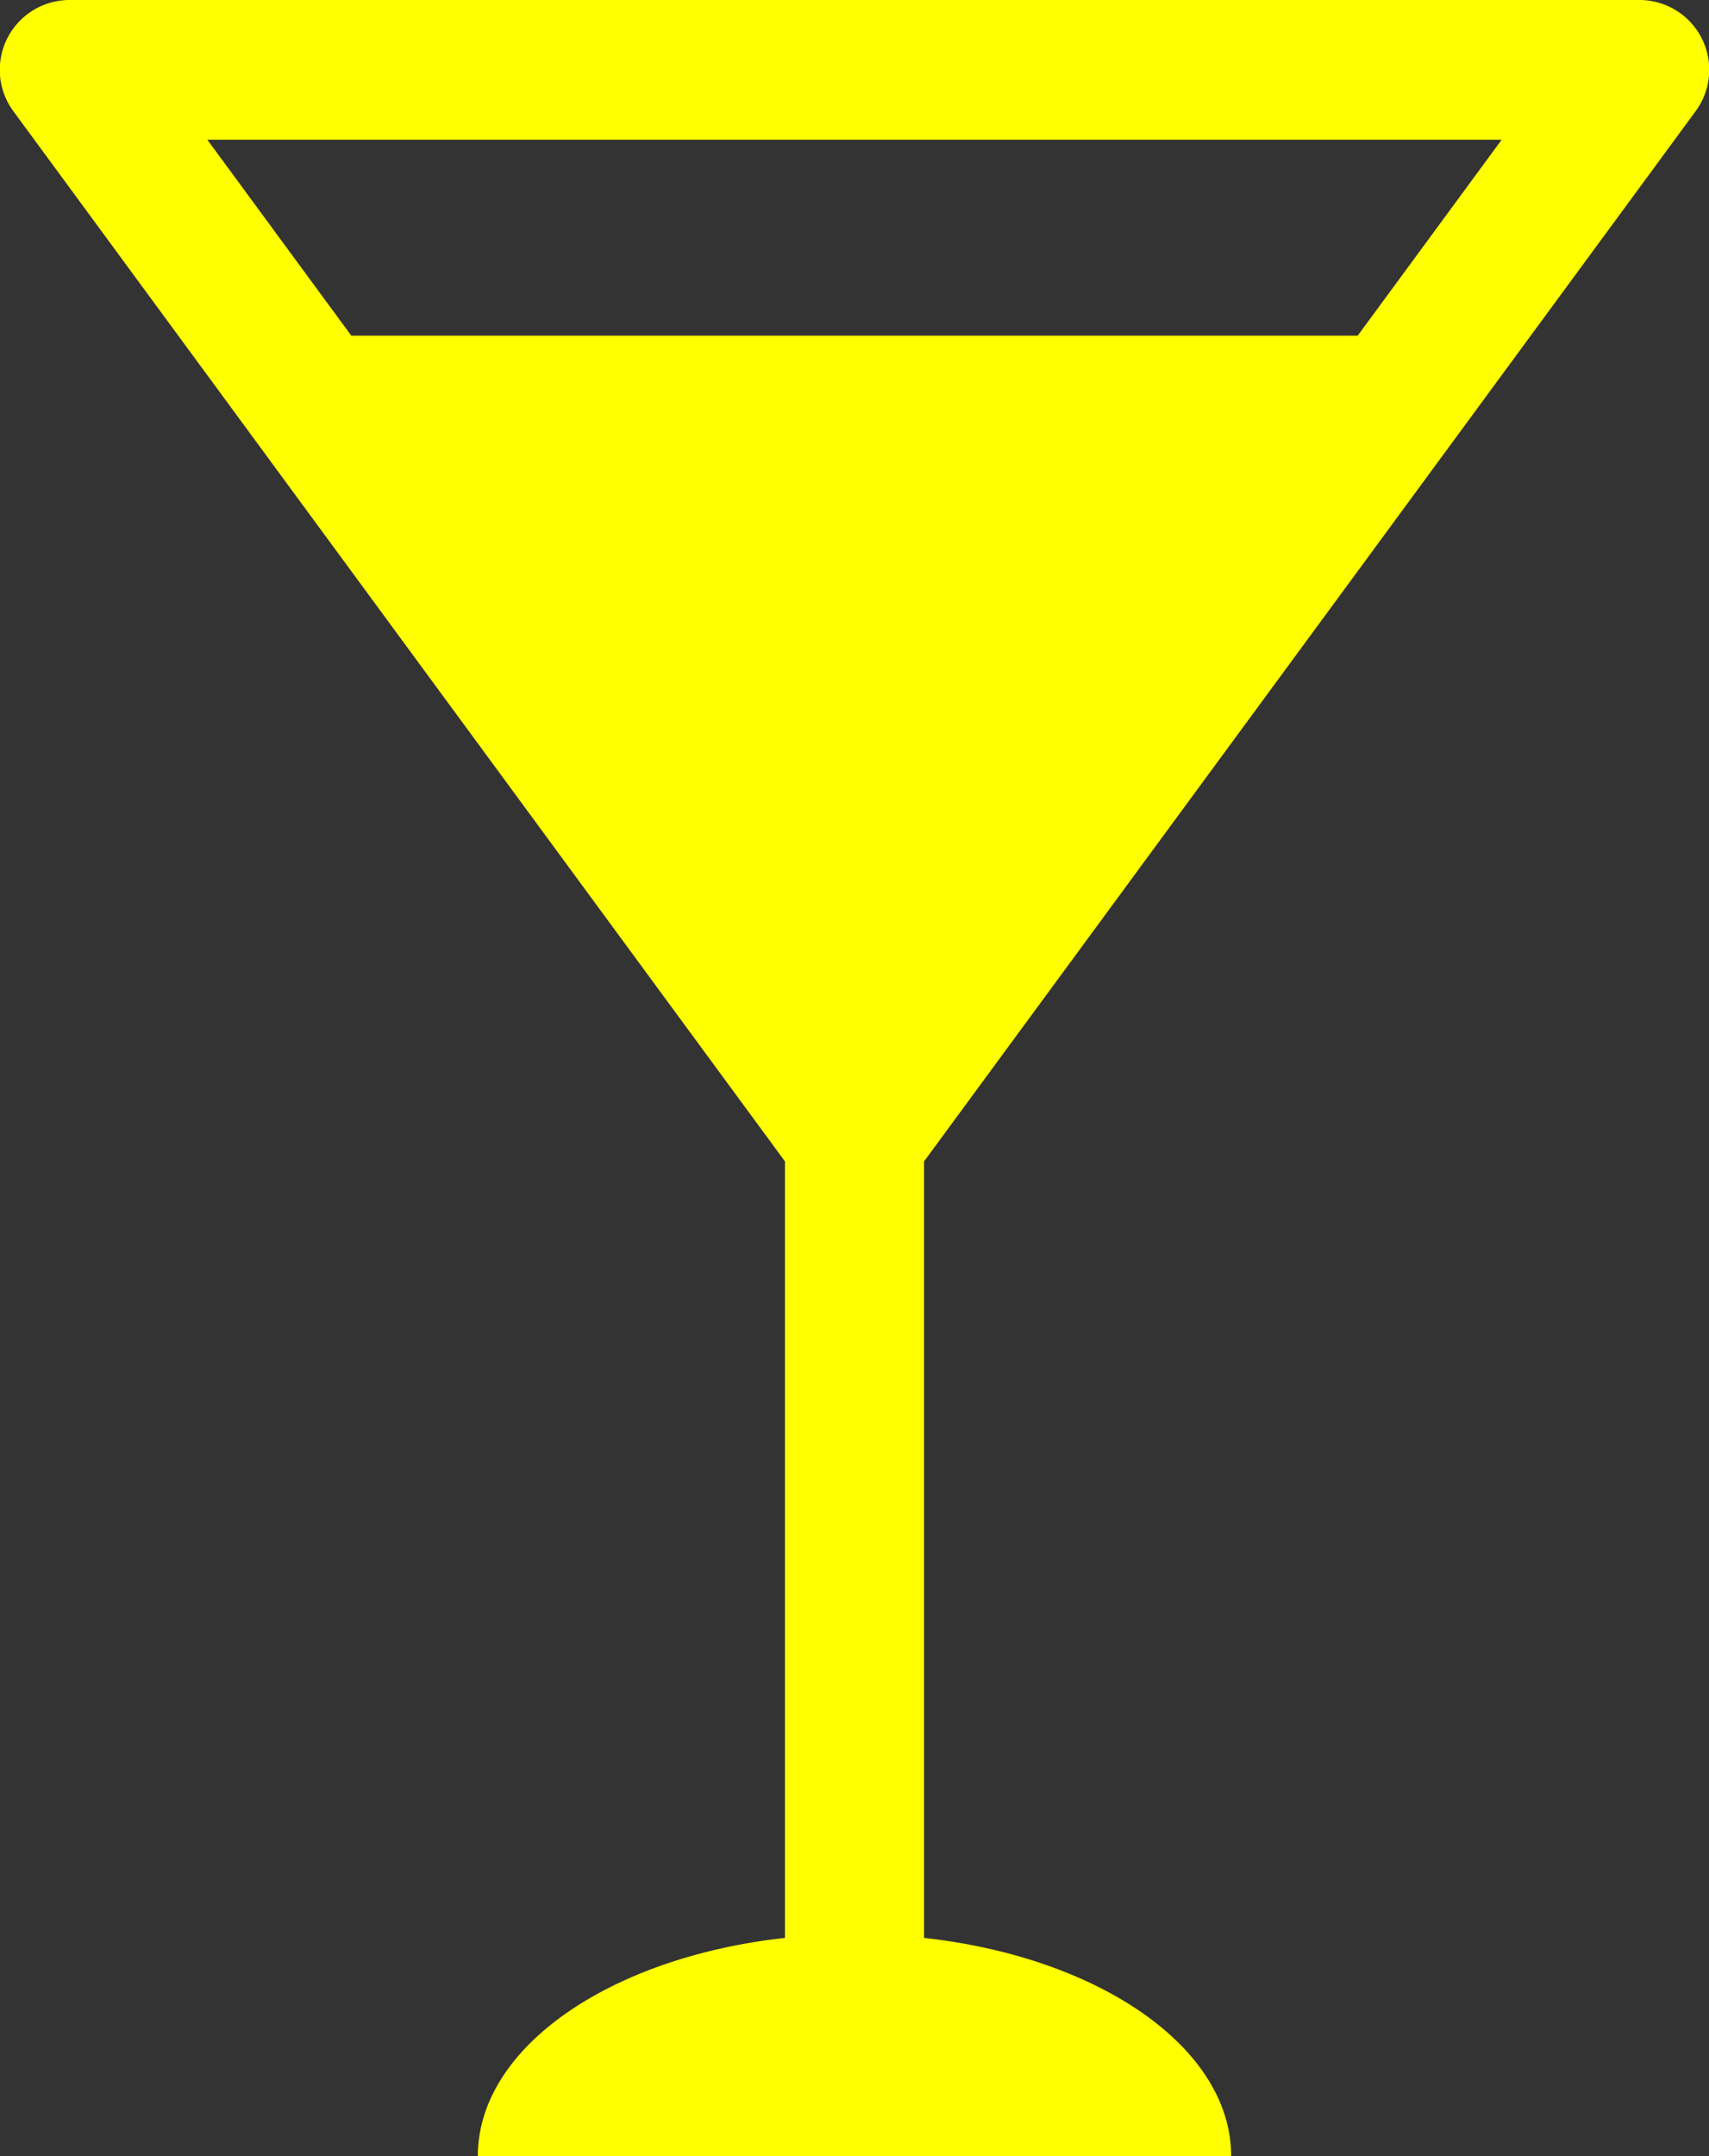
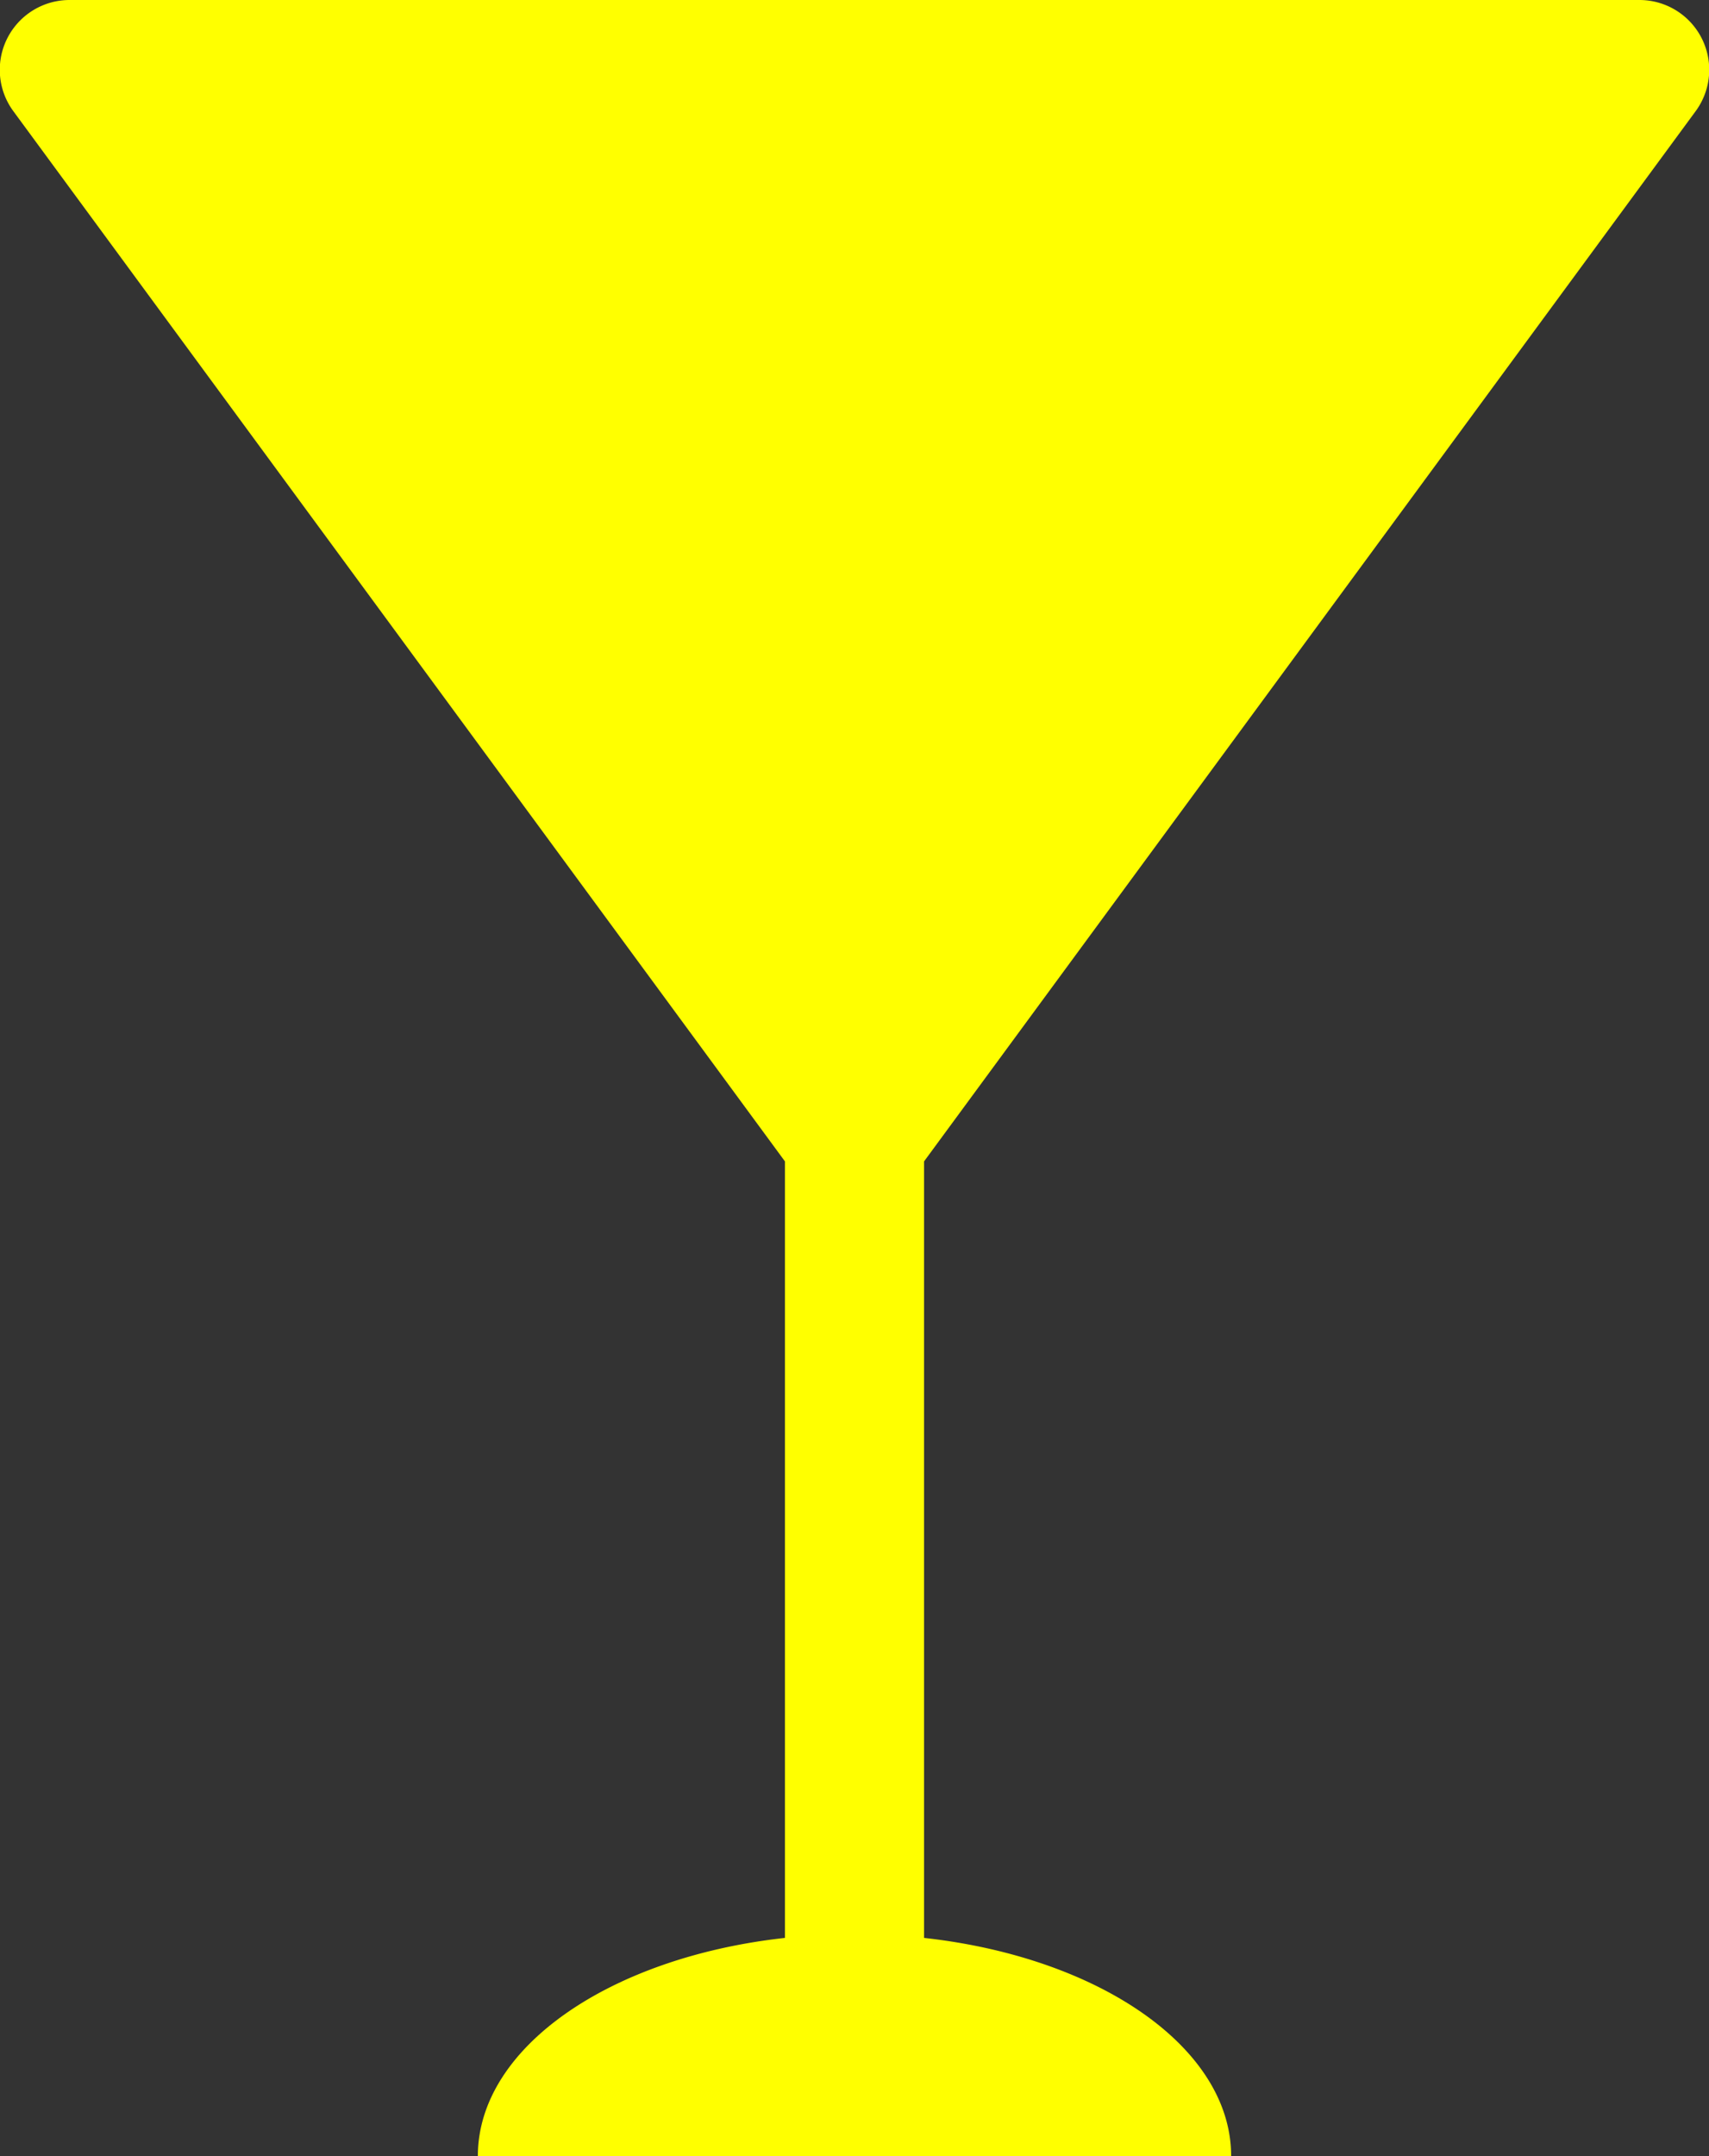
<svg xmlns="http://www.w3.org/2000/svg" width="23" height="29" viewBox="0 0 23 29">
  <rect x="0" y="0" width="23" height="29" fill="#333333" stroke="none" />
-   <path id="price_icon_drink" d="M22.817,1.5A.939.939,0,0,0,22.064,0H.937A.939.939,0,0,0,.183,1.5L10.564,15.621V26.065C8.212,26.324,6.431,27.538,6.431,29H16.569c0-1.462-1.781-2.676-4.133-2.935V15.621ZM4.728,4.515,2.79,1.879H20.21L18.272,4.515Z" transform="translate(0)" fill="#ff0" />
+   <path id="price_icon_drink" d="M22.817,1.5A.939.939,0,0,0,22.064,0H.937A.939.939,0,0,0,.183,1.5L10.564,15.621V26.065C8.212,26.324,6.431,27.538,6.431,29H16.569c0-1.462-1.781-2.676-4.133-2.935V15.621ZH20.21L18.272,4.515Z" transform="translate(0)" fill="#ff0" />
</svg>